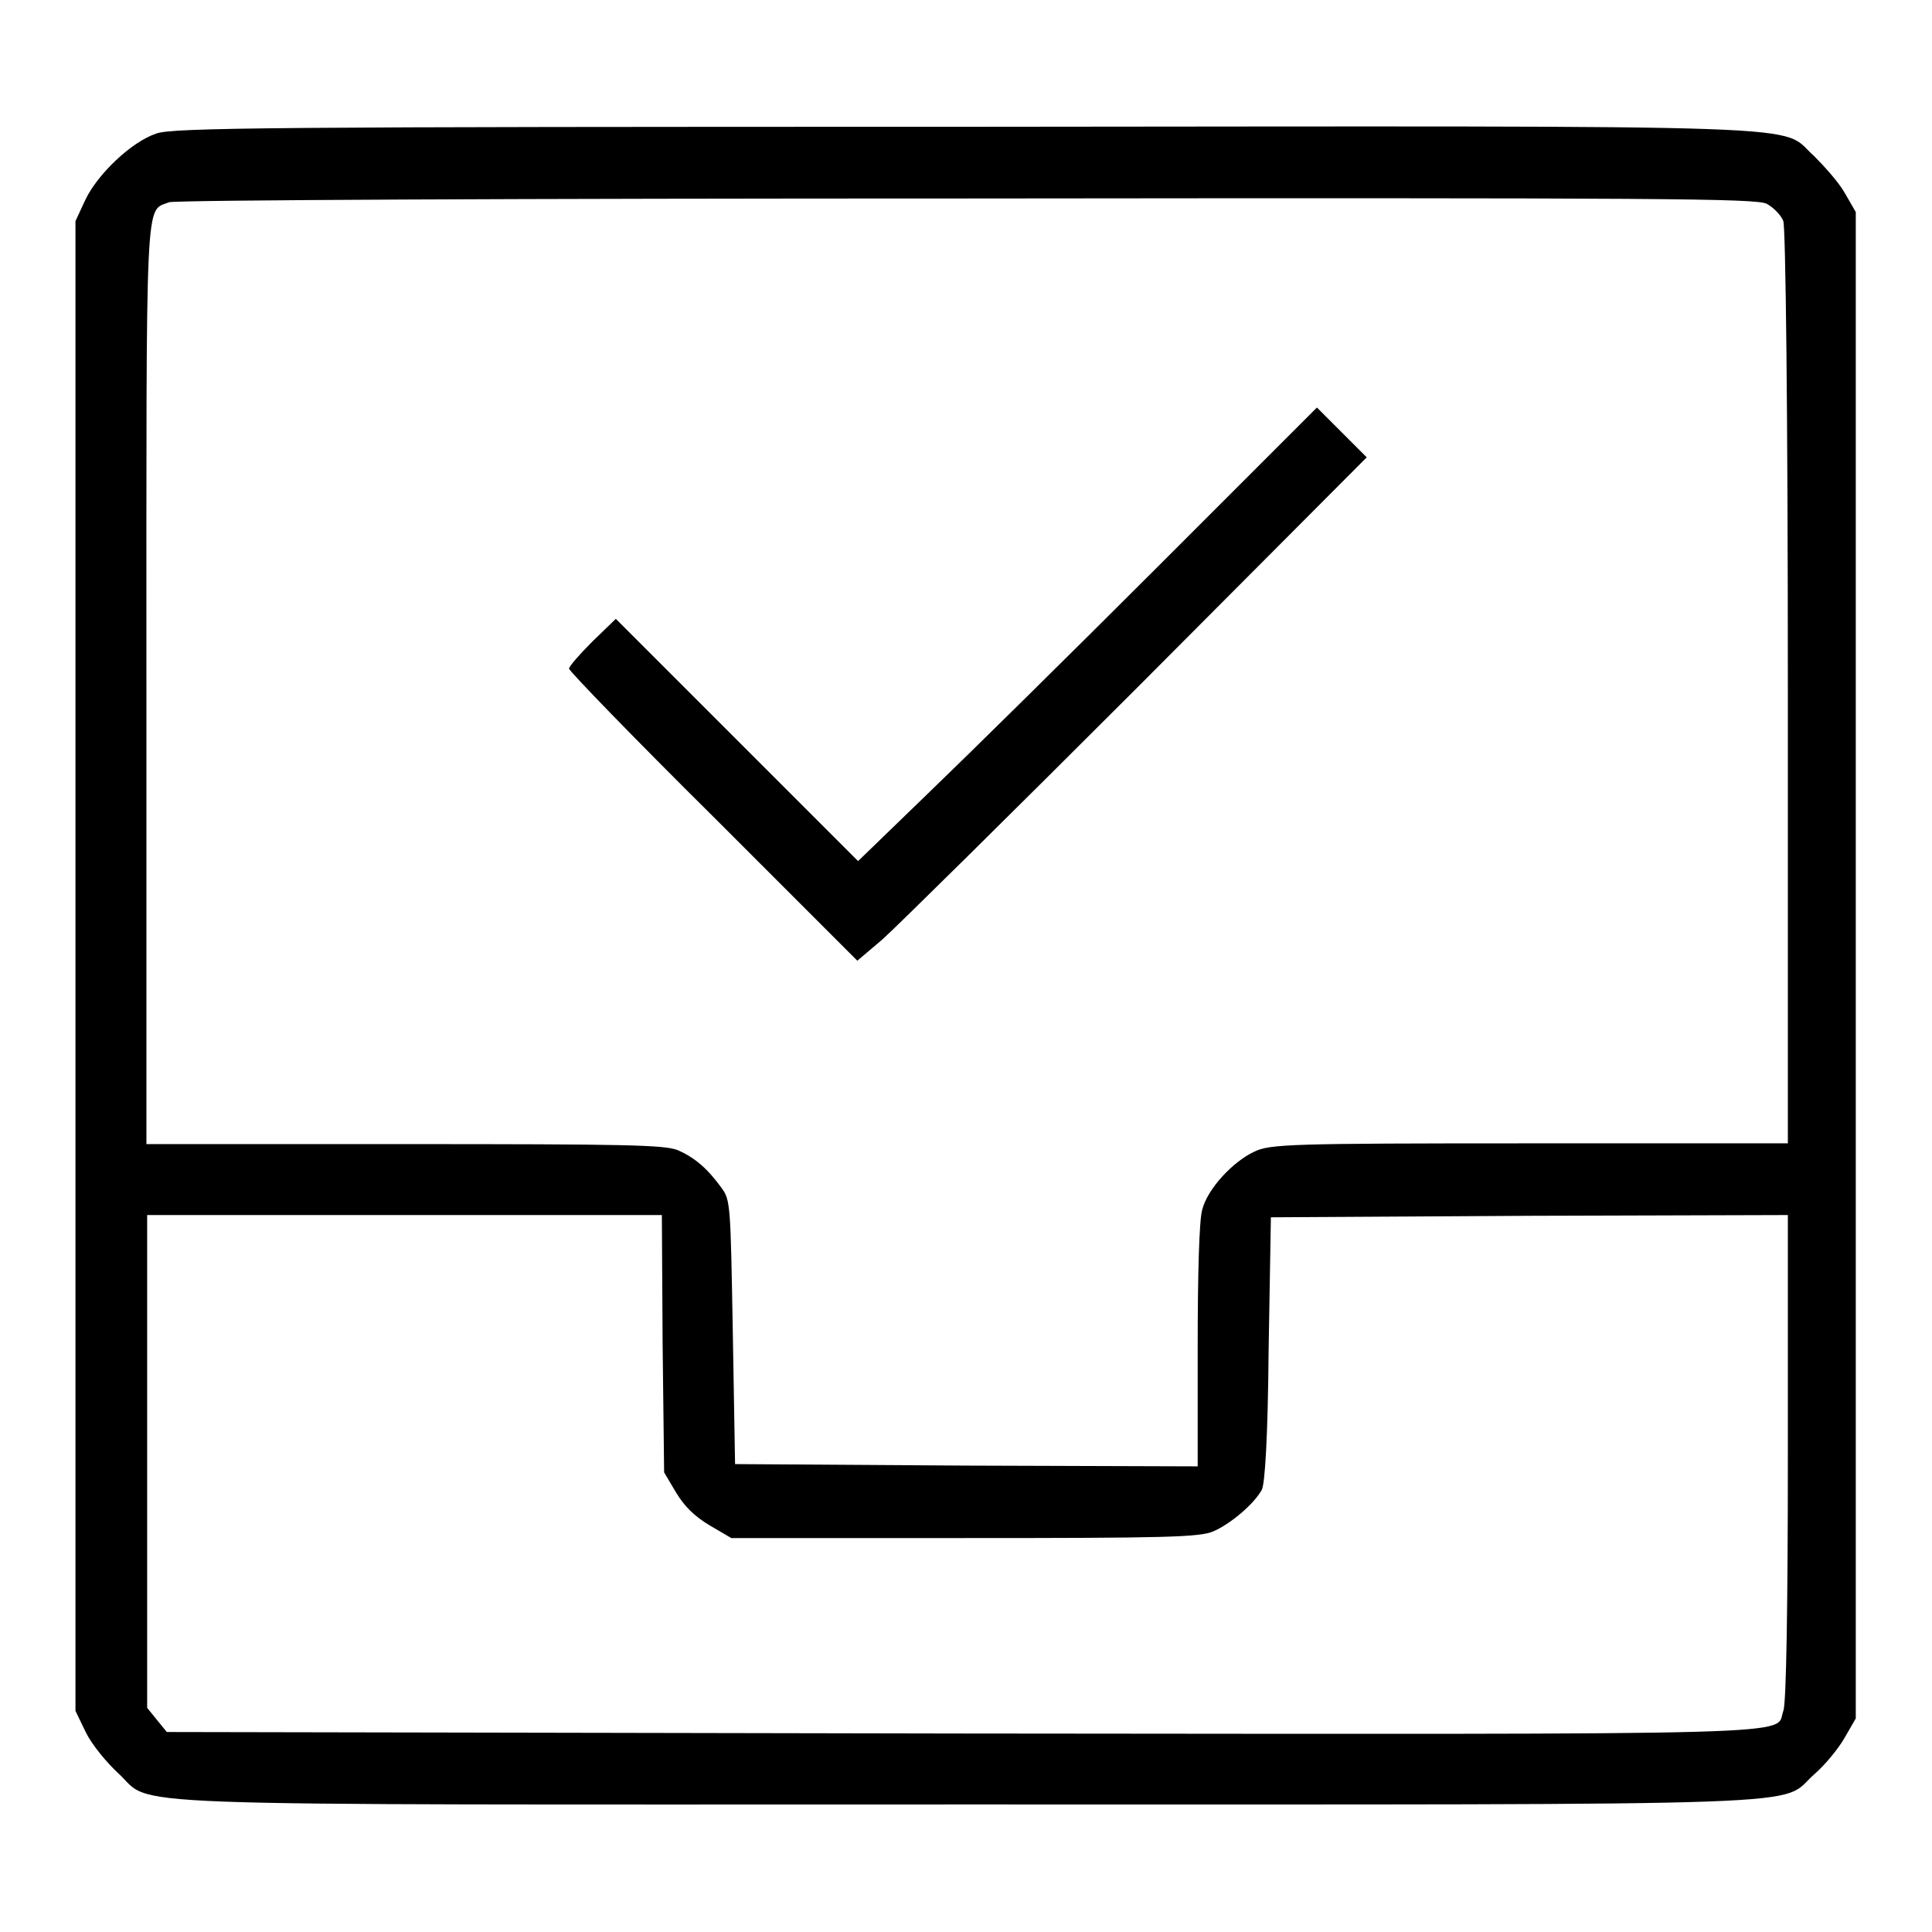
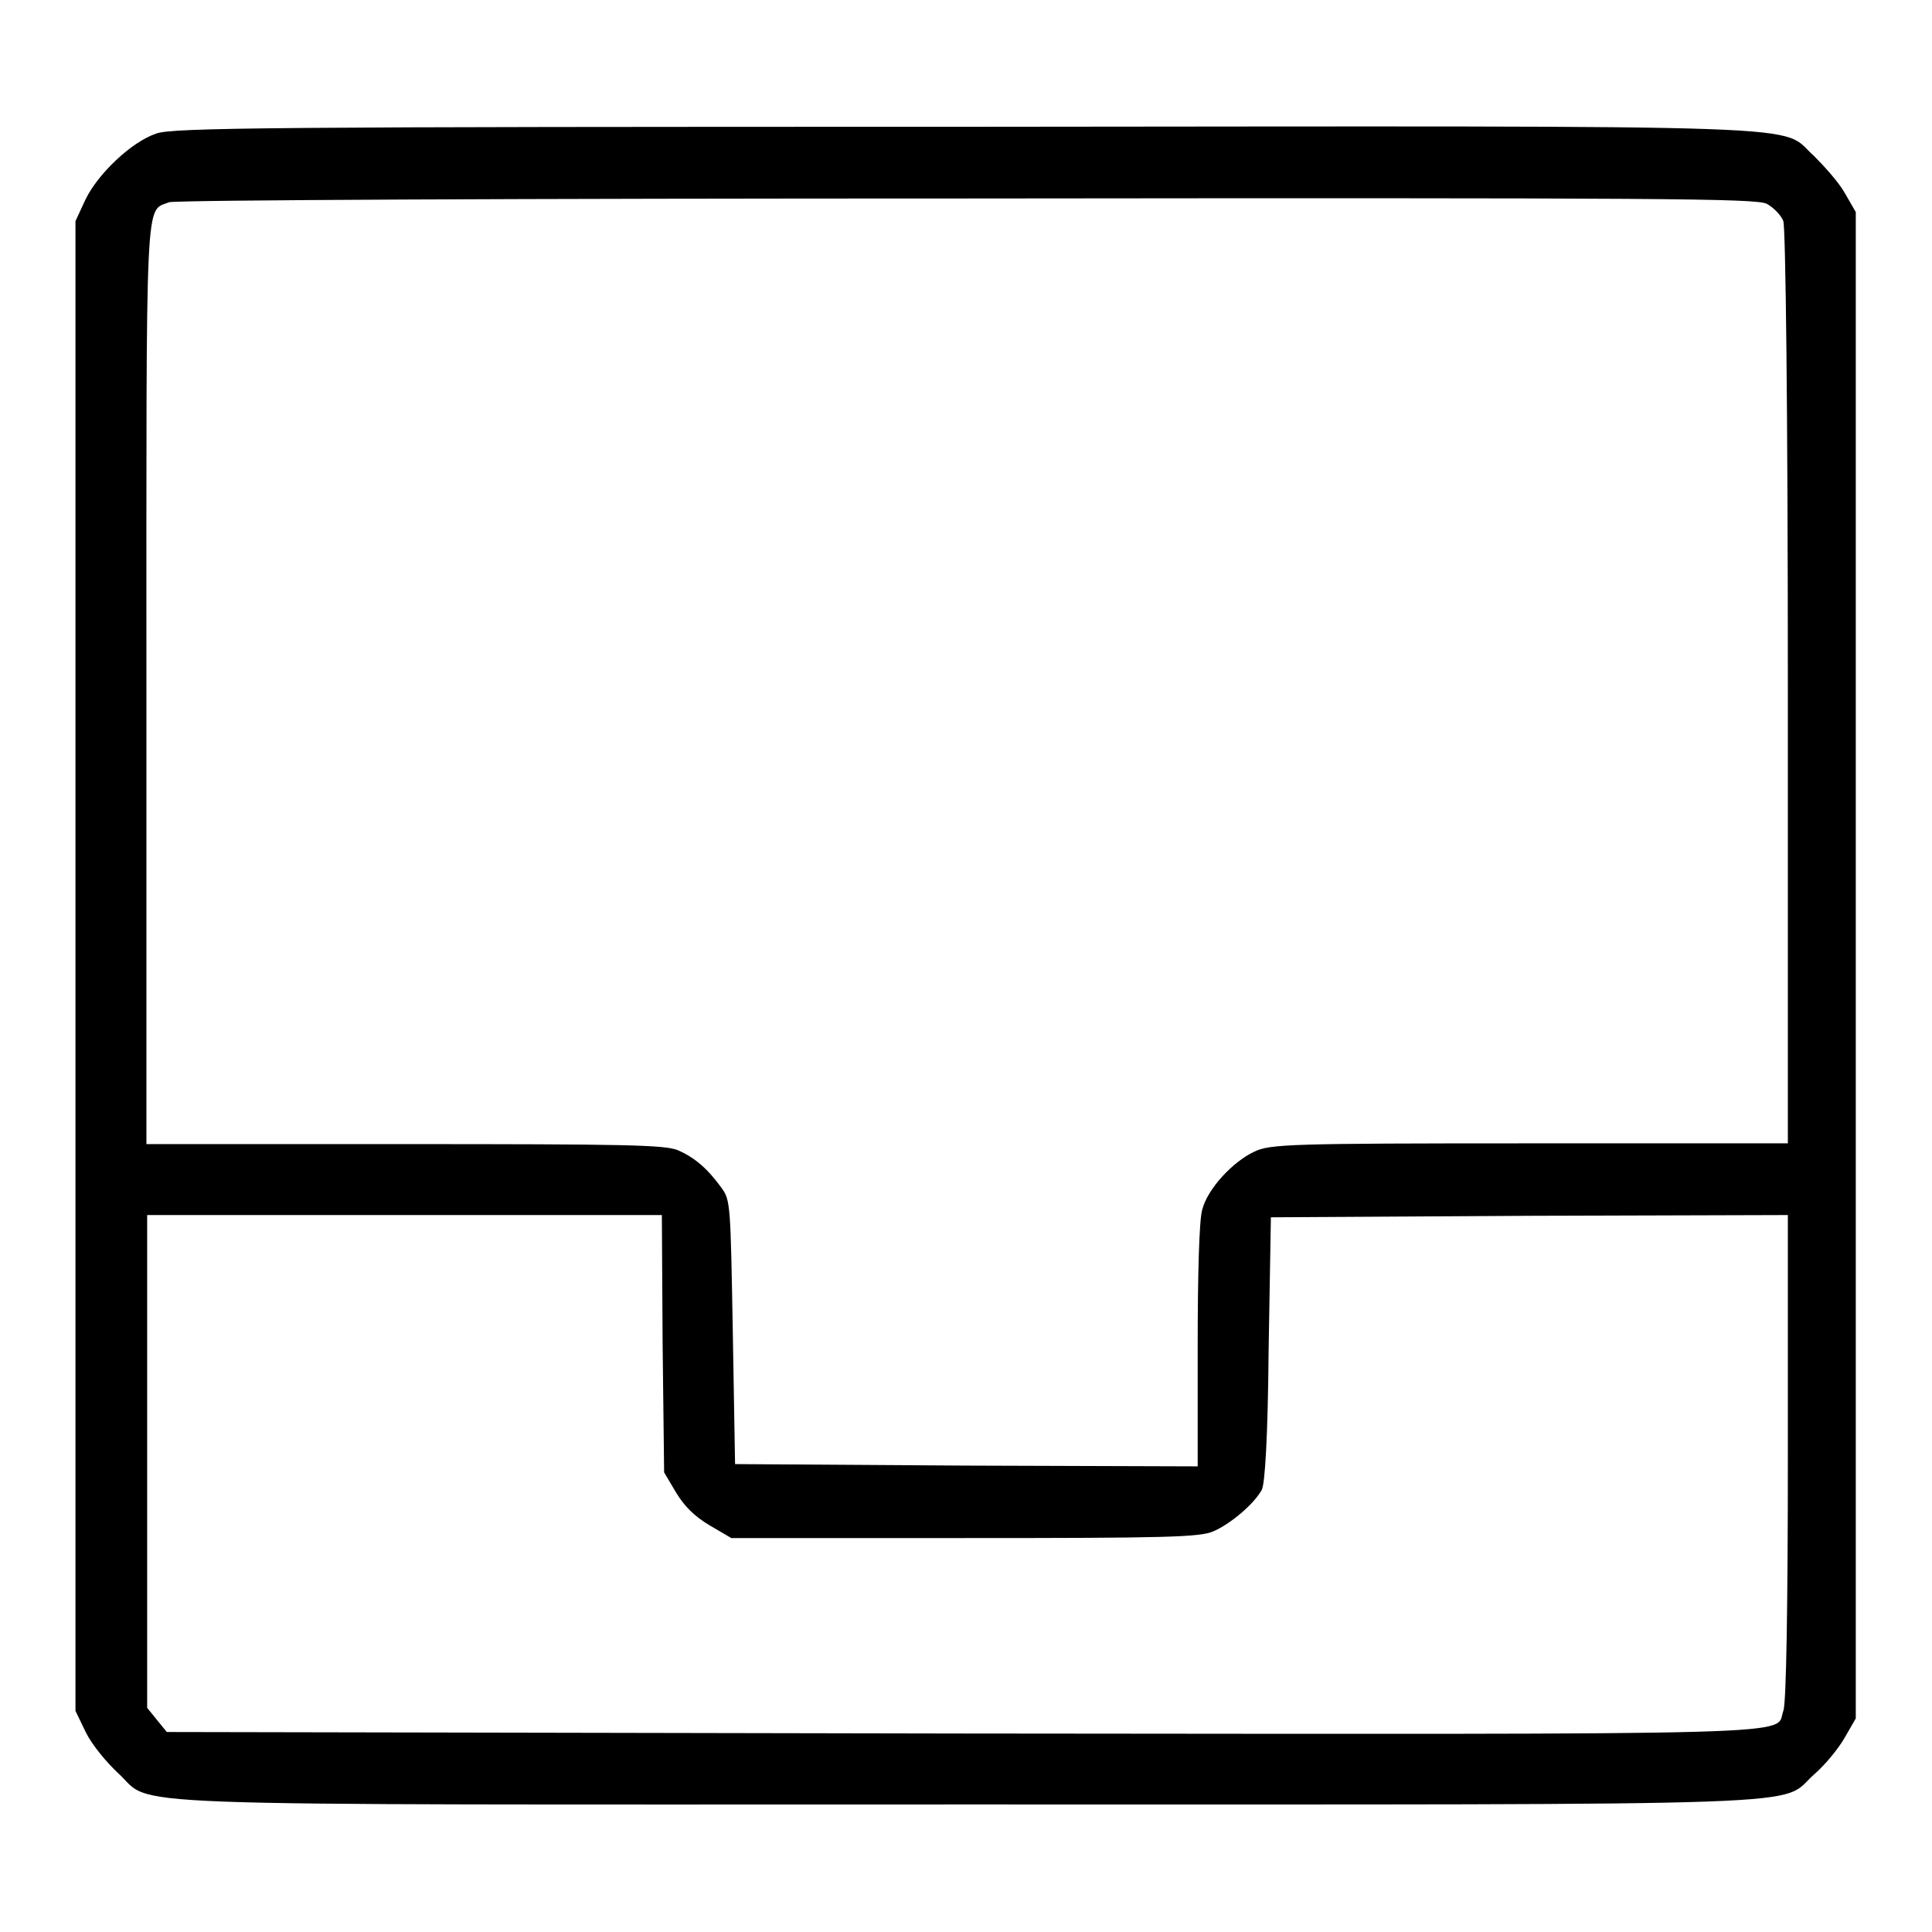
<svg xmlns="http://www.w3.org/2000/svg" version="1.1" x="0px" y="0px" viewBox="0 0 256 256" enable-background="new 0 0 256 256" xml:space="preserve">
  <g>
    <g>
      <g>
        <path fill="#000000" d="M20.7,17.7c-3.3,1.1-7.8,5.4-9.4,8.8L10,29.3V128v98.7l1.4,2.9c0.8,1.6,2.7,3.9,4.2,5.3c5.1,4.6-4.9,4.2,112.5,4.2c116.9,0,107.4,0.3,112.3-4c1.4-1.2,3.2-3.4,4-4.8l1.5-2.6V128V28.1l-1.5-2.6c-0.8-1.4-2.7-3.5-4-4.8c-4.9-4.3,4.5-4-112.5-3.9C36.3,16.8,22.8,16.9,20.7,17.7z M234.1,27c0.9,0.5,1.9,1.5,2.2,2.3c0.3,0.9,0.6,24.7,0.6,61.8v60.4h-34.2c-31.9,0-34.4,0.1-36.5,1.1c-2.8,1.3-6.2,4.9-6.9,7.7c-0.4,1.3-0.6,8.5-0.6,18.1v15.9l-30.6-0.1L97.4,194l-0.3-17.5c-0.3-16.8-0.3-17.5-1.5-19.1c-1.8-2.5-3.5-4-5.8-5c-1.8-0.7-6.7-0.8-36.2-0.8H19.4V90.7c0-66.3-0.2-62.6,3-63.9c0.6-0.3,48.1-0.5,105.6-0.5C221.3,26.2,232.6,26.3,234.1,27z M87.8,178l0.2,17.1l1.6,2.7c1.1,1.8,2.4,3.1,4.4,4.3l2.9,1.7h30.9c26.7,0,31.2-0.1,33-0.9c2.1-0.9,5.3-3.5,6.4-5.5c0.4-0.8,0.8-6.7,0.9-18.6l0.3-17.5l34.3-0.2l34.2-0.1v32.1c0,19.1-0.2,32.7-0.6,33.6c-1.2,3.3,6.2,3.1-109,3l-105.2-0.2l-1.3-1.6l-1.3-1.6v-32.7V161h34.1h34.1L87.8,178z" />
-         <path fill="#000000" d="M153.4,75.1c-11.6,11.6-25.3,25.1-30.4,30l-9.3,9L97.6,98l-16-16L78.5,85c-1.7,1.7-3.1,3.3-3.1,3.6c0,0.3,8.6,9.2,19.1,19.6l19.1,19.1l3.3-2.8c1.8-1.6,16.9-16.5,33.7-33.3l30.5-30.6l-3.3-3.3l-3.3-3.3L153.4,75.1z" />
      </g>
    </g>
  </g>
</svg>